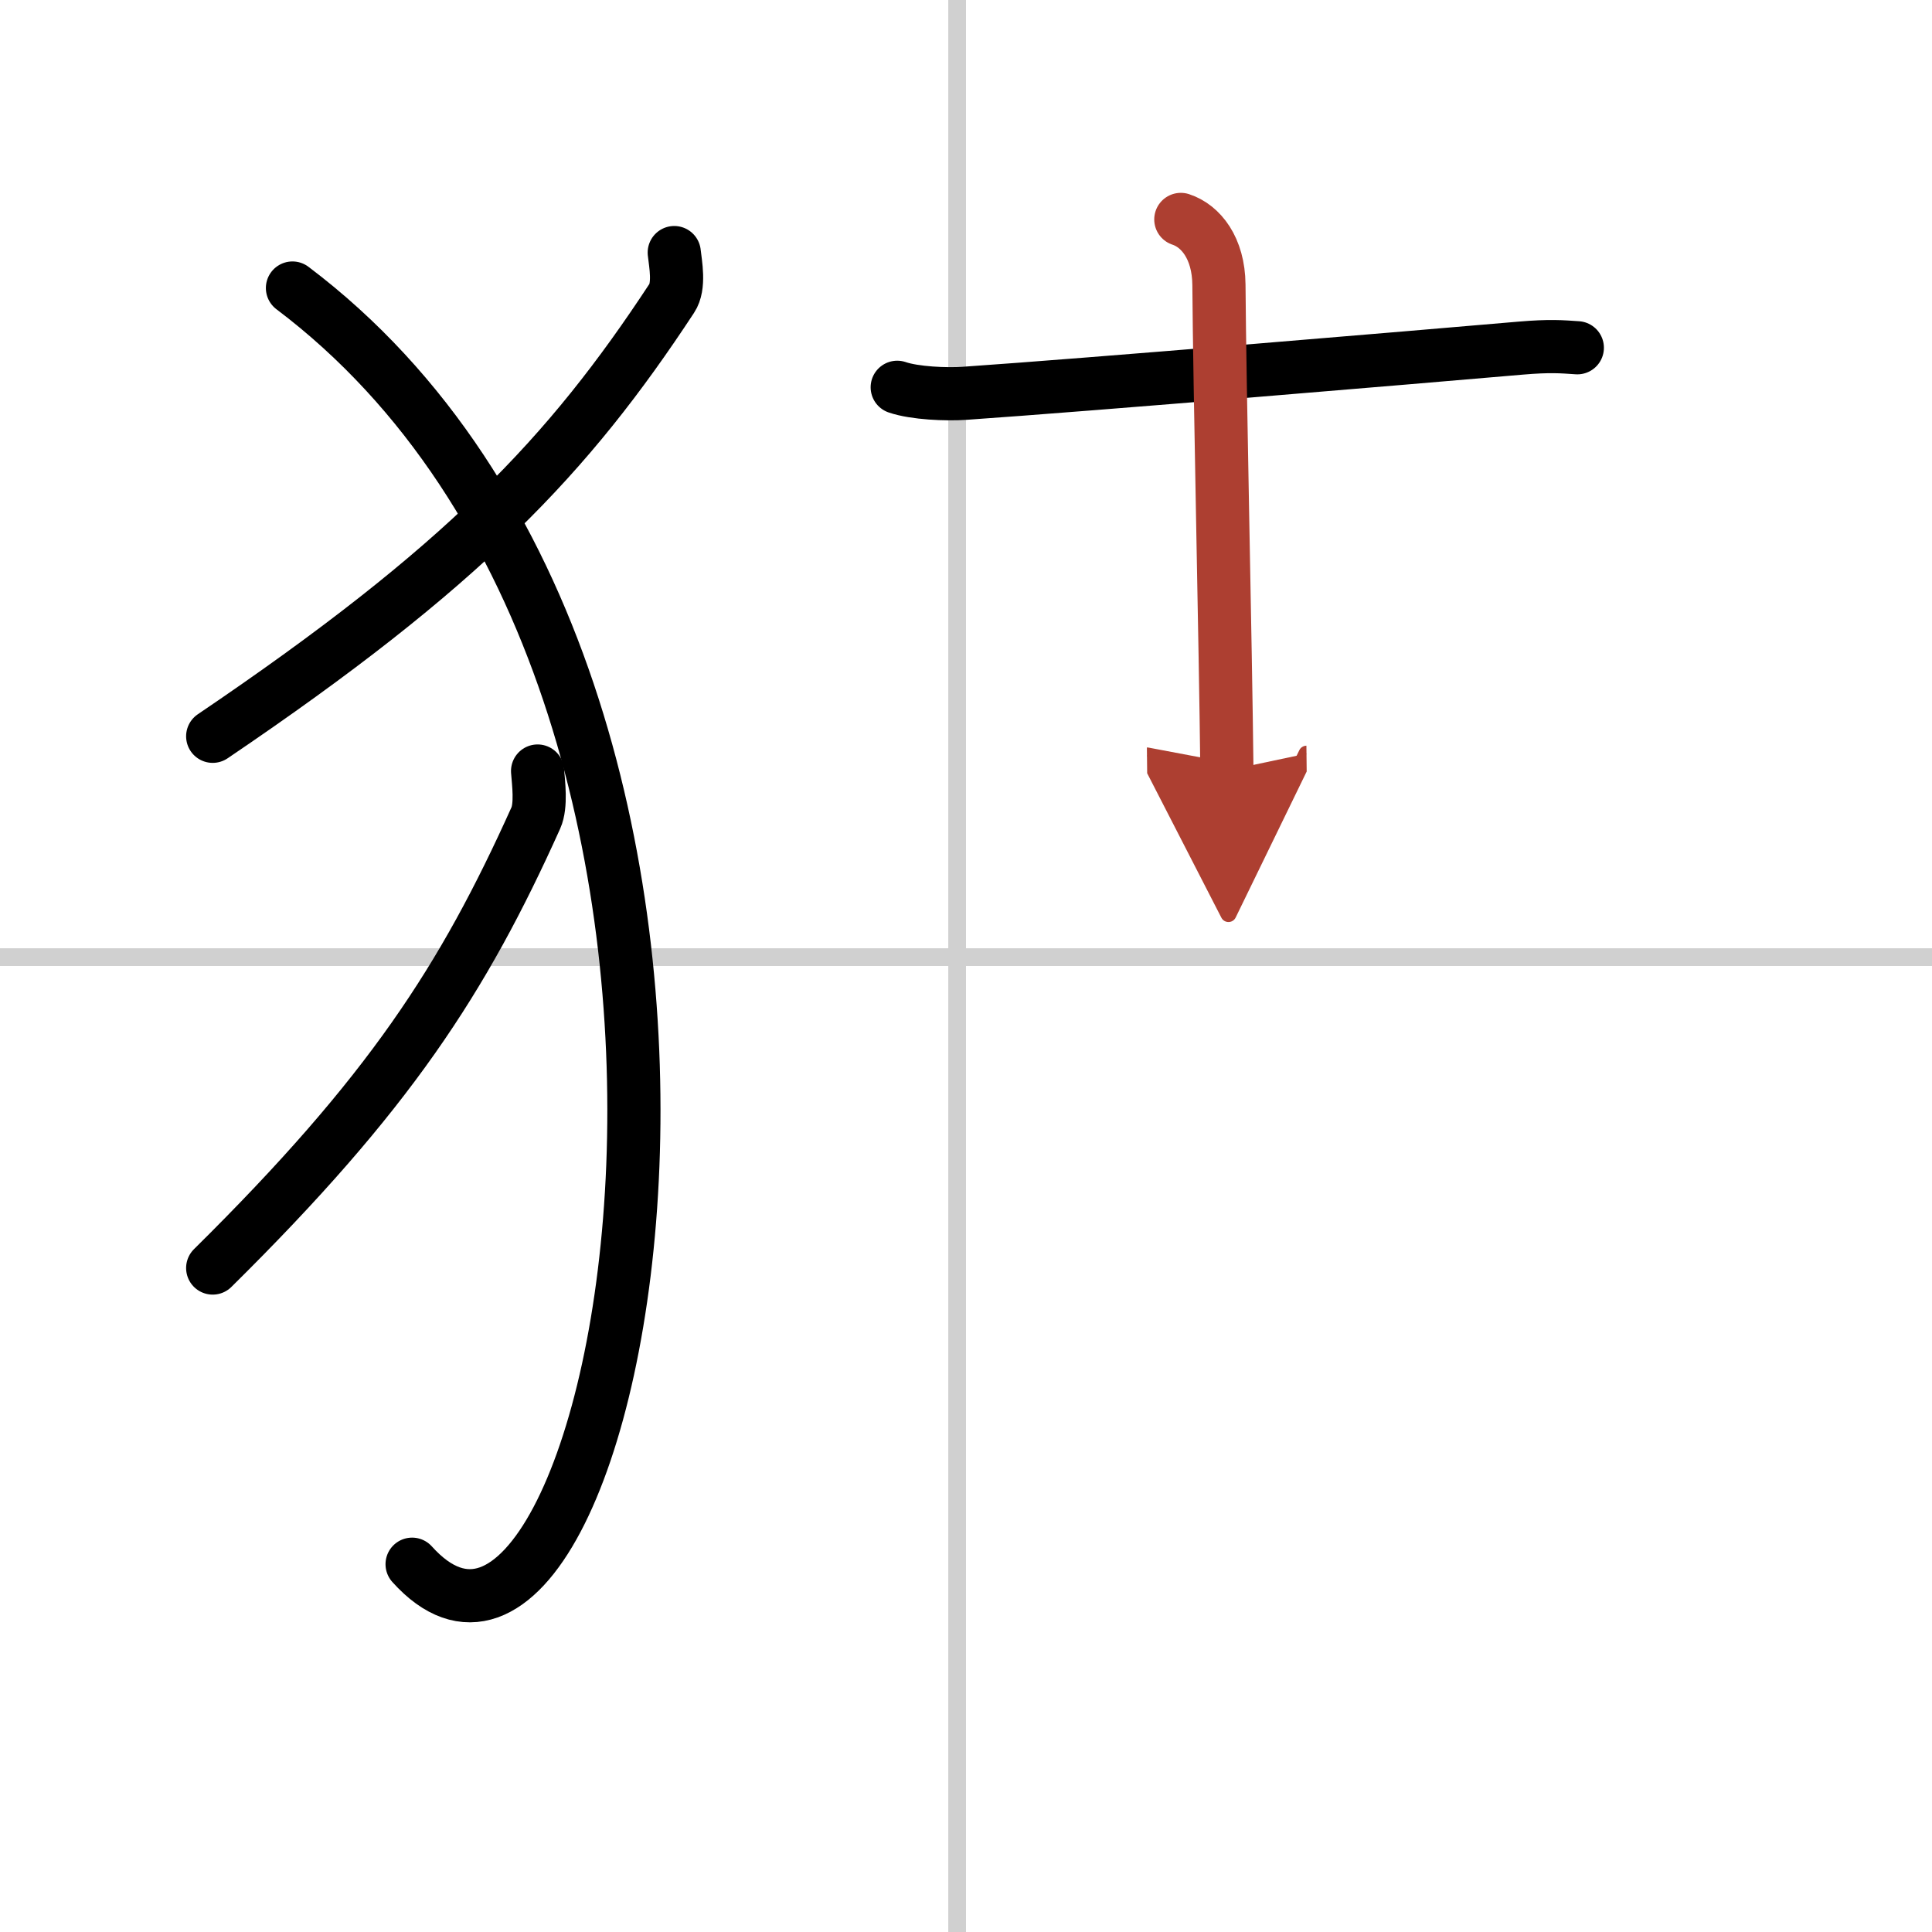
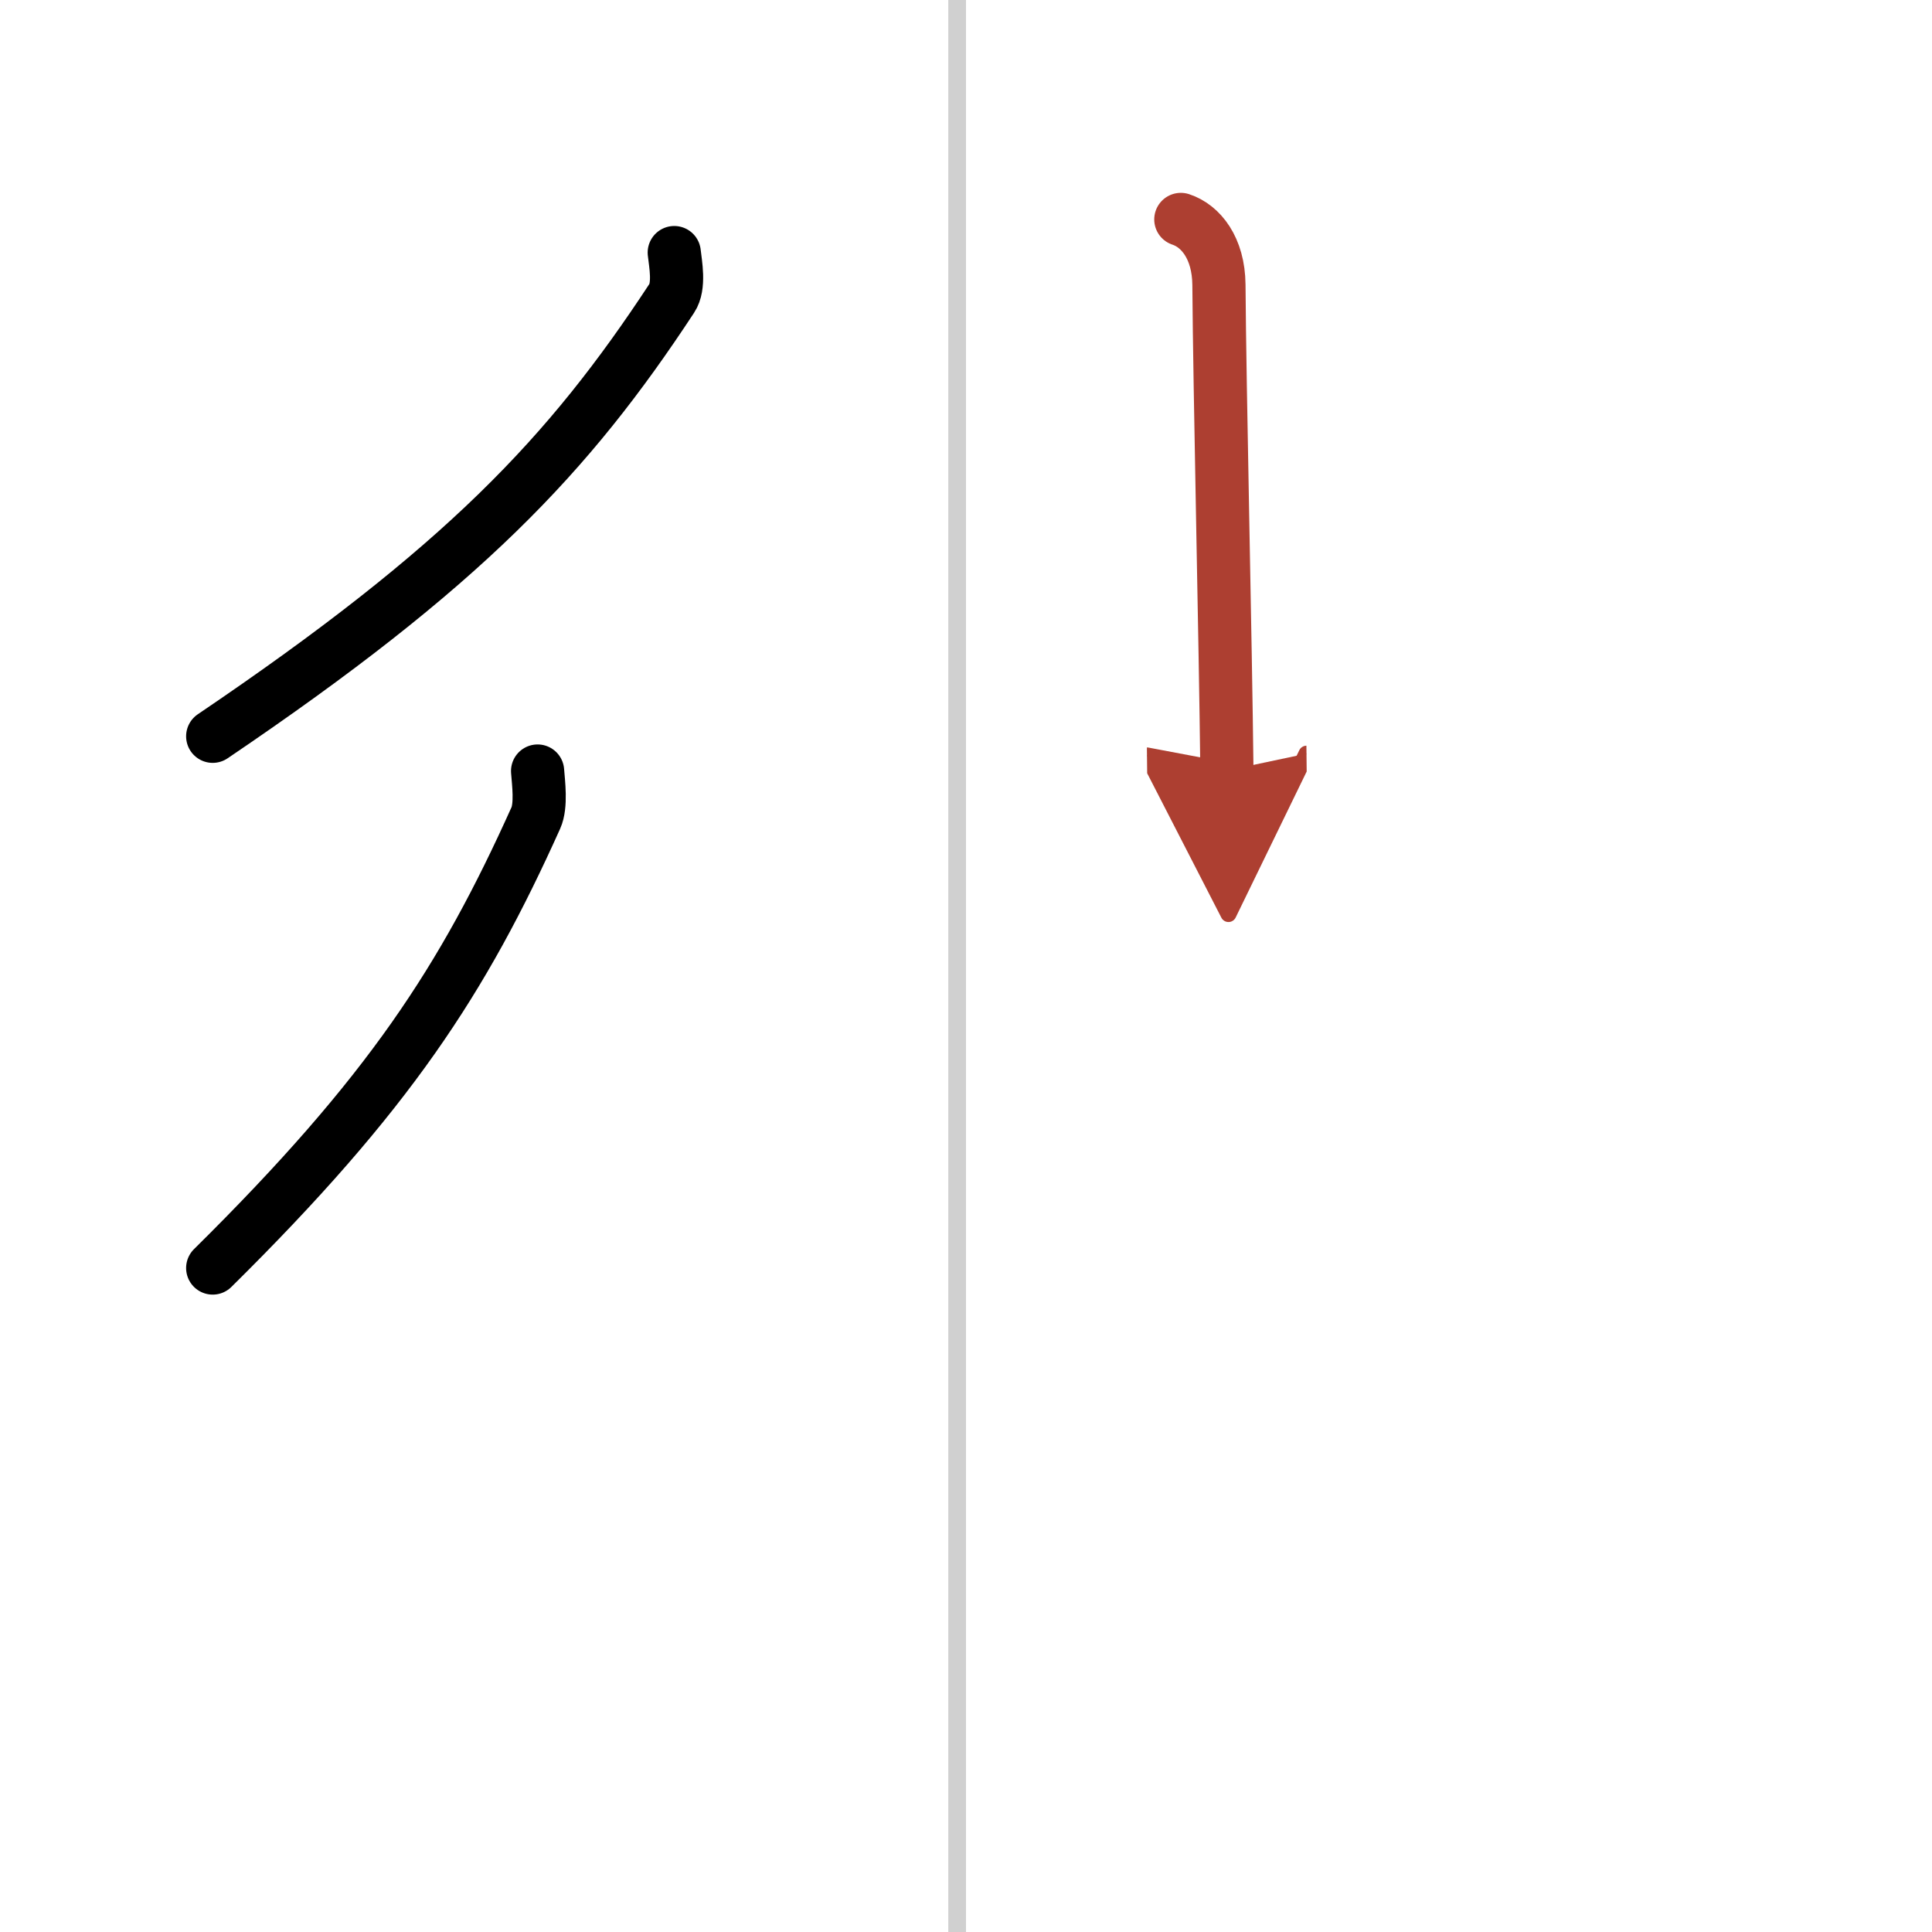
<svg xmlns="http://www.w3.org/2000/svg" width="400" height="400" viewBox="0 0 109 109">
  <defs>
    <marker id="a" markerWidth="4" orient="auto" refX="1" refY="5" viewBox="0 0 10 10">
      <polyline points="0 0 10 5 0 10 1 5" fill="#ad3f31" stroke="#ad3f31" />
    </marker>
  </defs>
  <g fill="none" stroke="#000" stroke-linecap="round" stroke-linejoin="round" stroke-width="3">
    <rect width="100%" height="100%" fill="#fff" stroke="#fff" />
    <line x1="54" x2="54" y2="109" stroke="#d0d0d0" stroke-width="1" />
-     <line x2="109" y1="54" y2="54" stroke="#d0d0d0" stroke-width="1" />
    <path d="m38.04 14.25c0.07 0.64 0.32 1.89-0.14 2.58-5.82 8.86-11.74 15.13-25.9 24.71" />
-     <path d="m16.5 16.25c30.5 23 18.46 85.03 6.75 72" />
    <path d="m30.33 43.5c0.05 0.66 0.22 1.94-0.1 2.65-4.1 9.11-8.27 15.55-18.23 25.39" />
-     <path d="m50.62 21.85c0.99 0.34 2.8 0.41 3.79 0.34 7.12-0.49 25.25-2.02 31.39-2.55 1.64-0.14 2.32-0.08 3.19-0.02" />
    <path d="m66.62 12.38c1.13 0.37 2.13 1.62 2.15 3.68 0.04 5.93 0.37 20.08 0.45 27.41" marker-end="url(#a)" stroke="#ad3f31" />
  </g>
</svg>